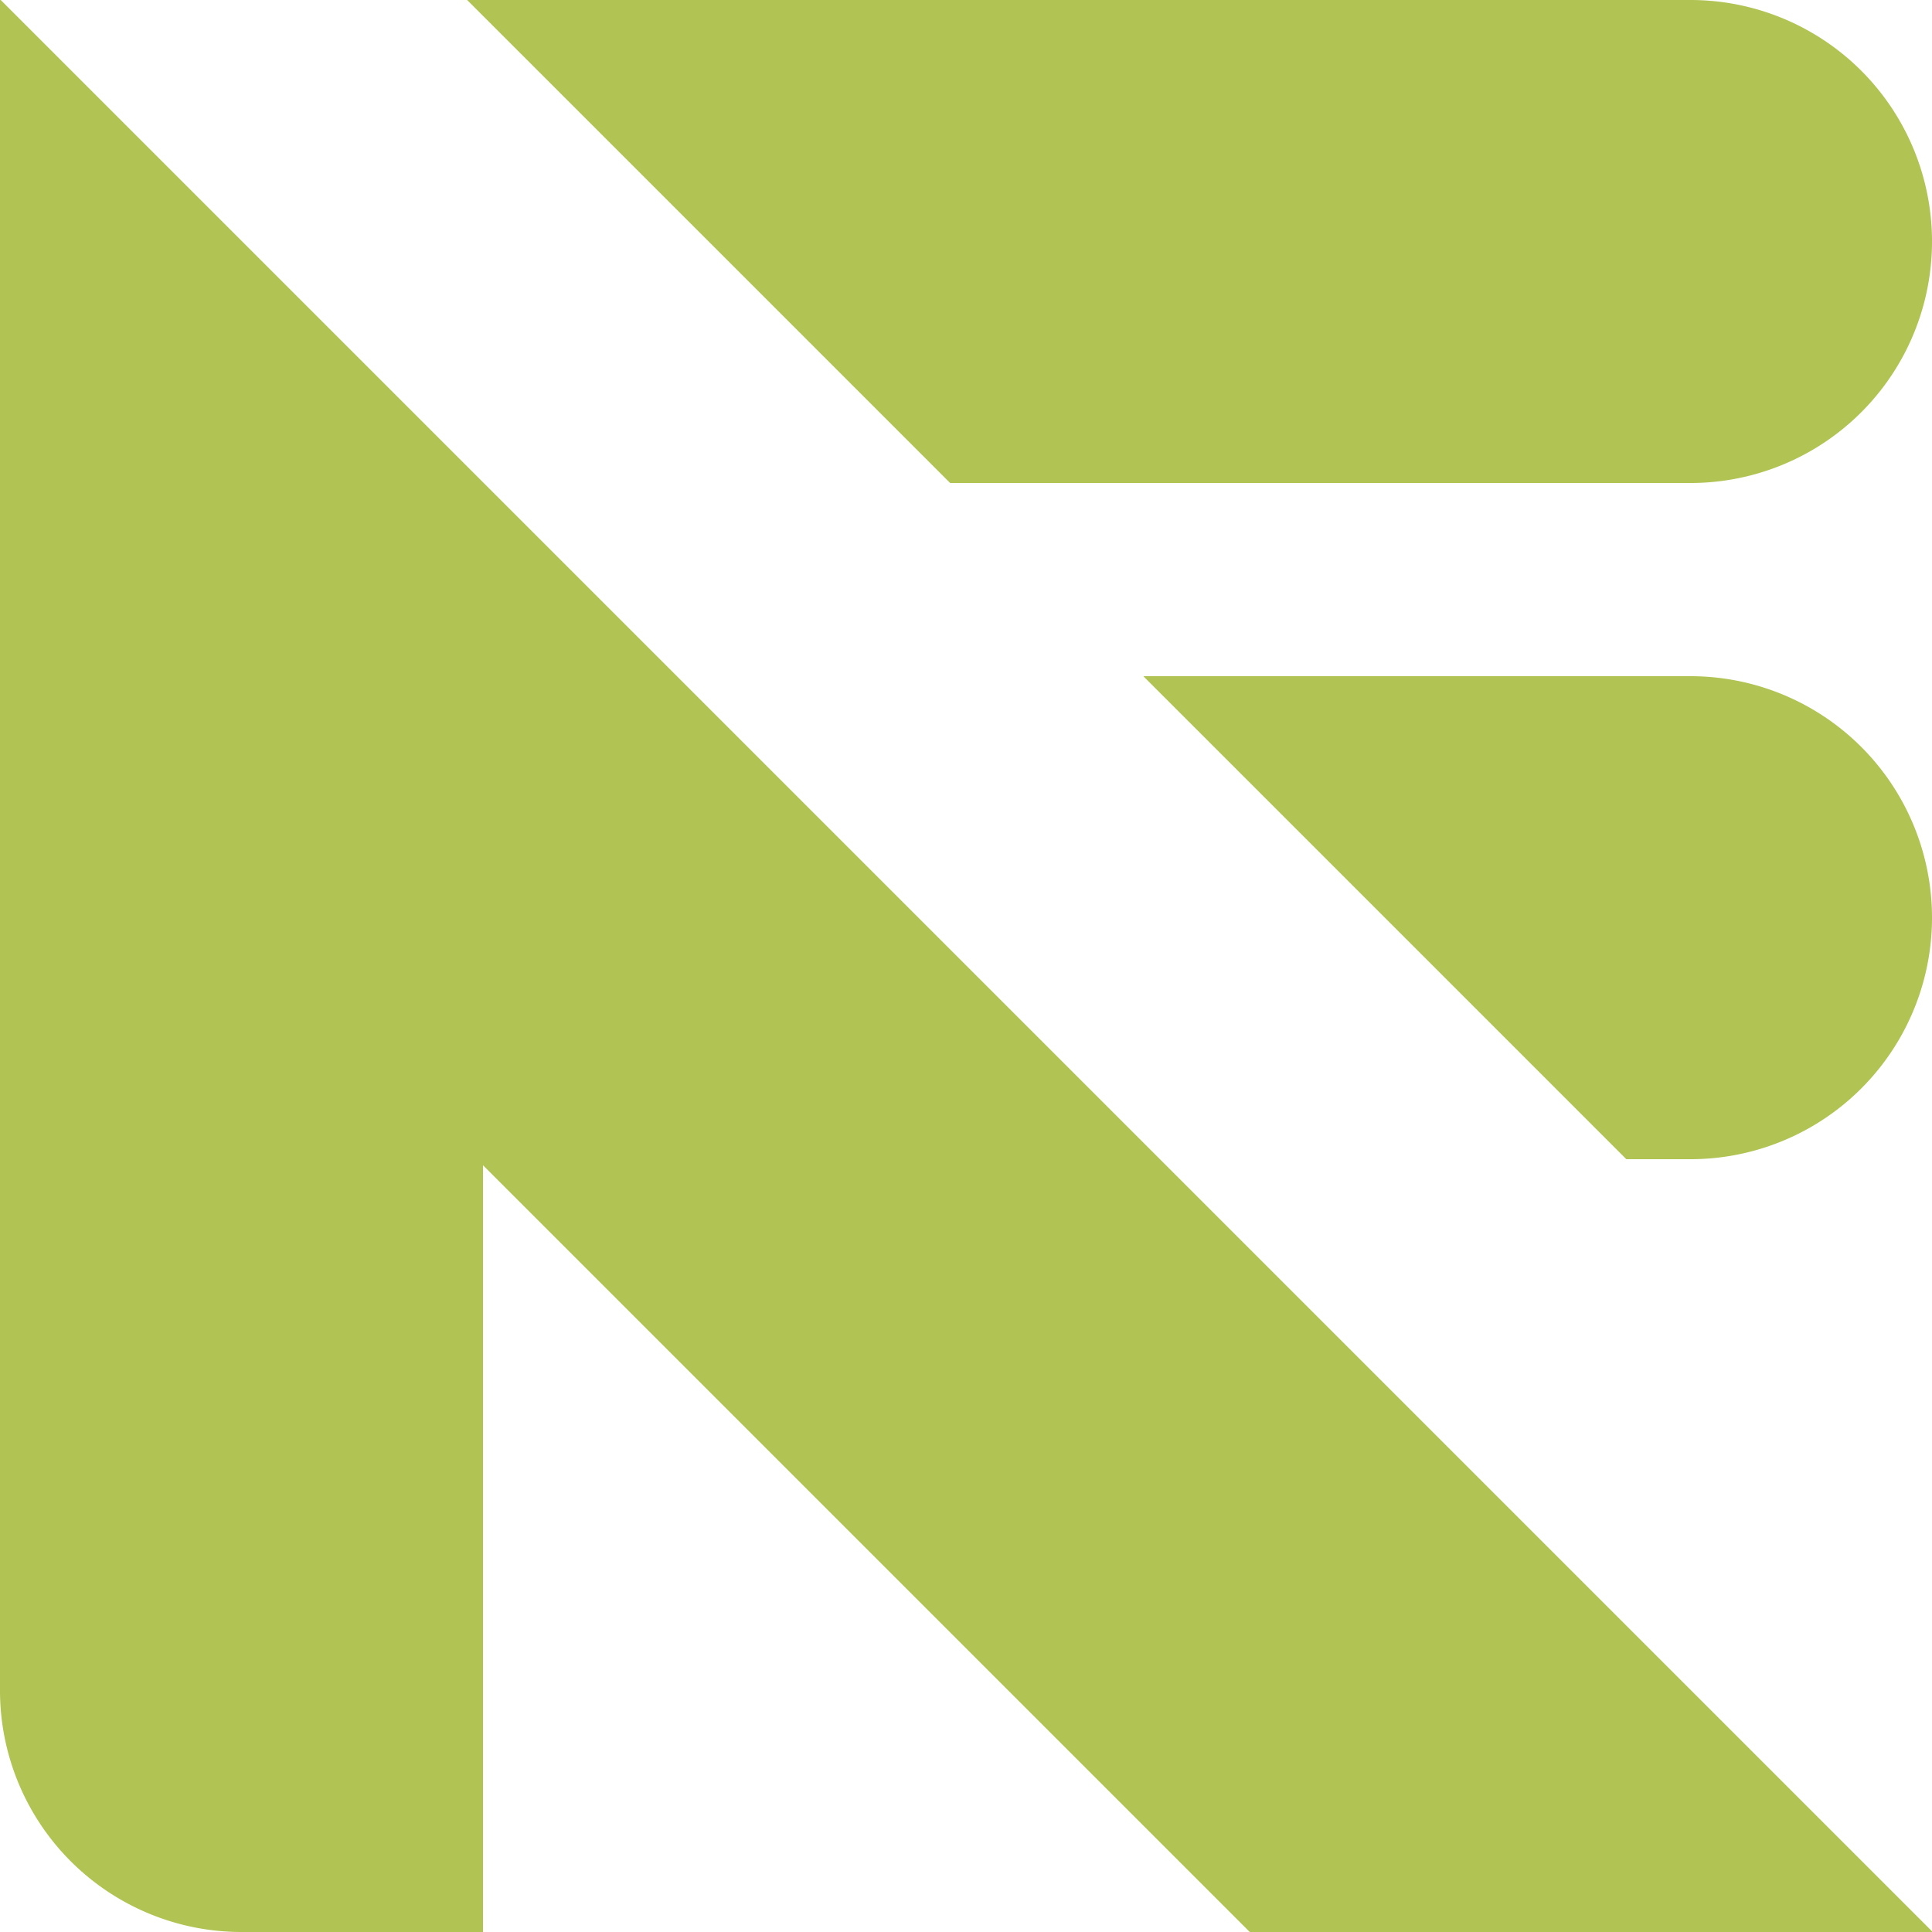
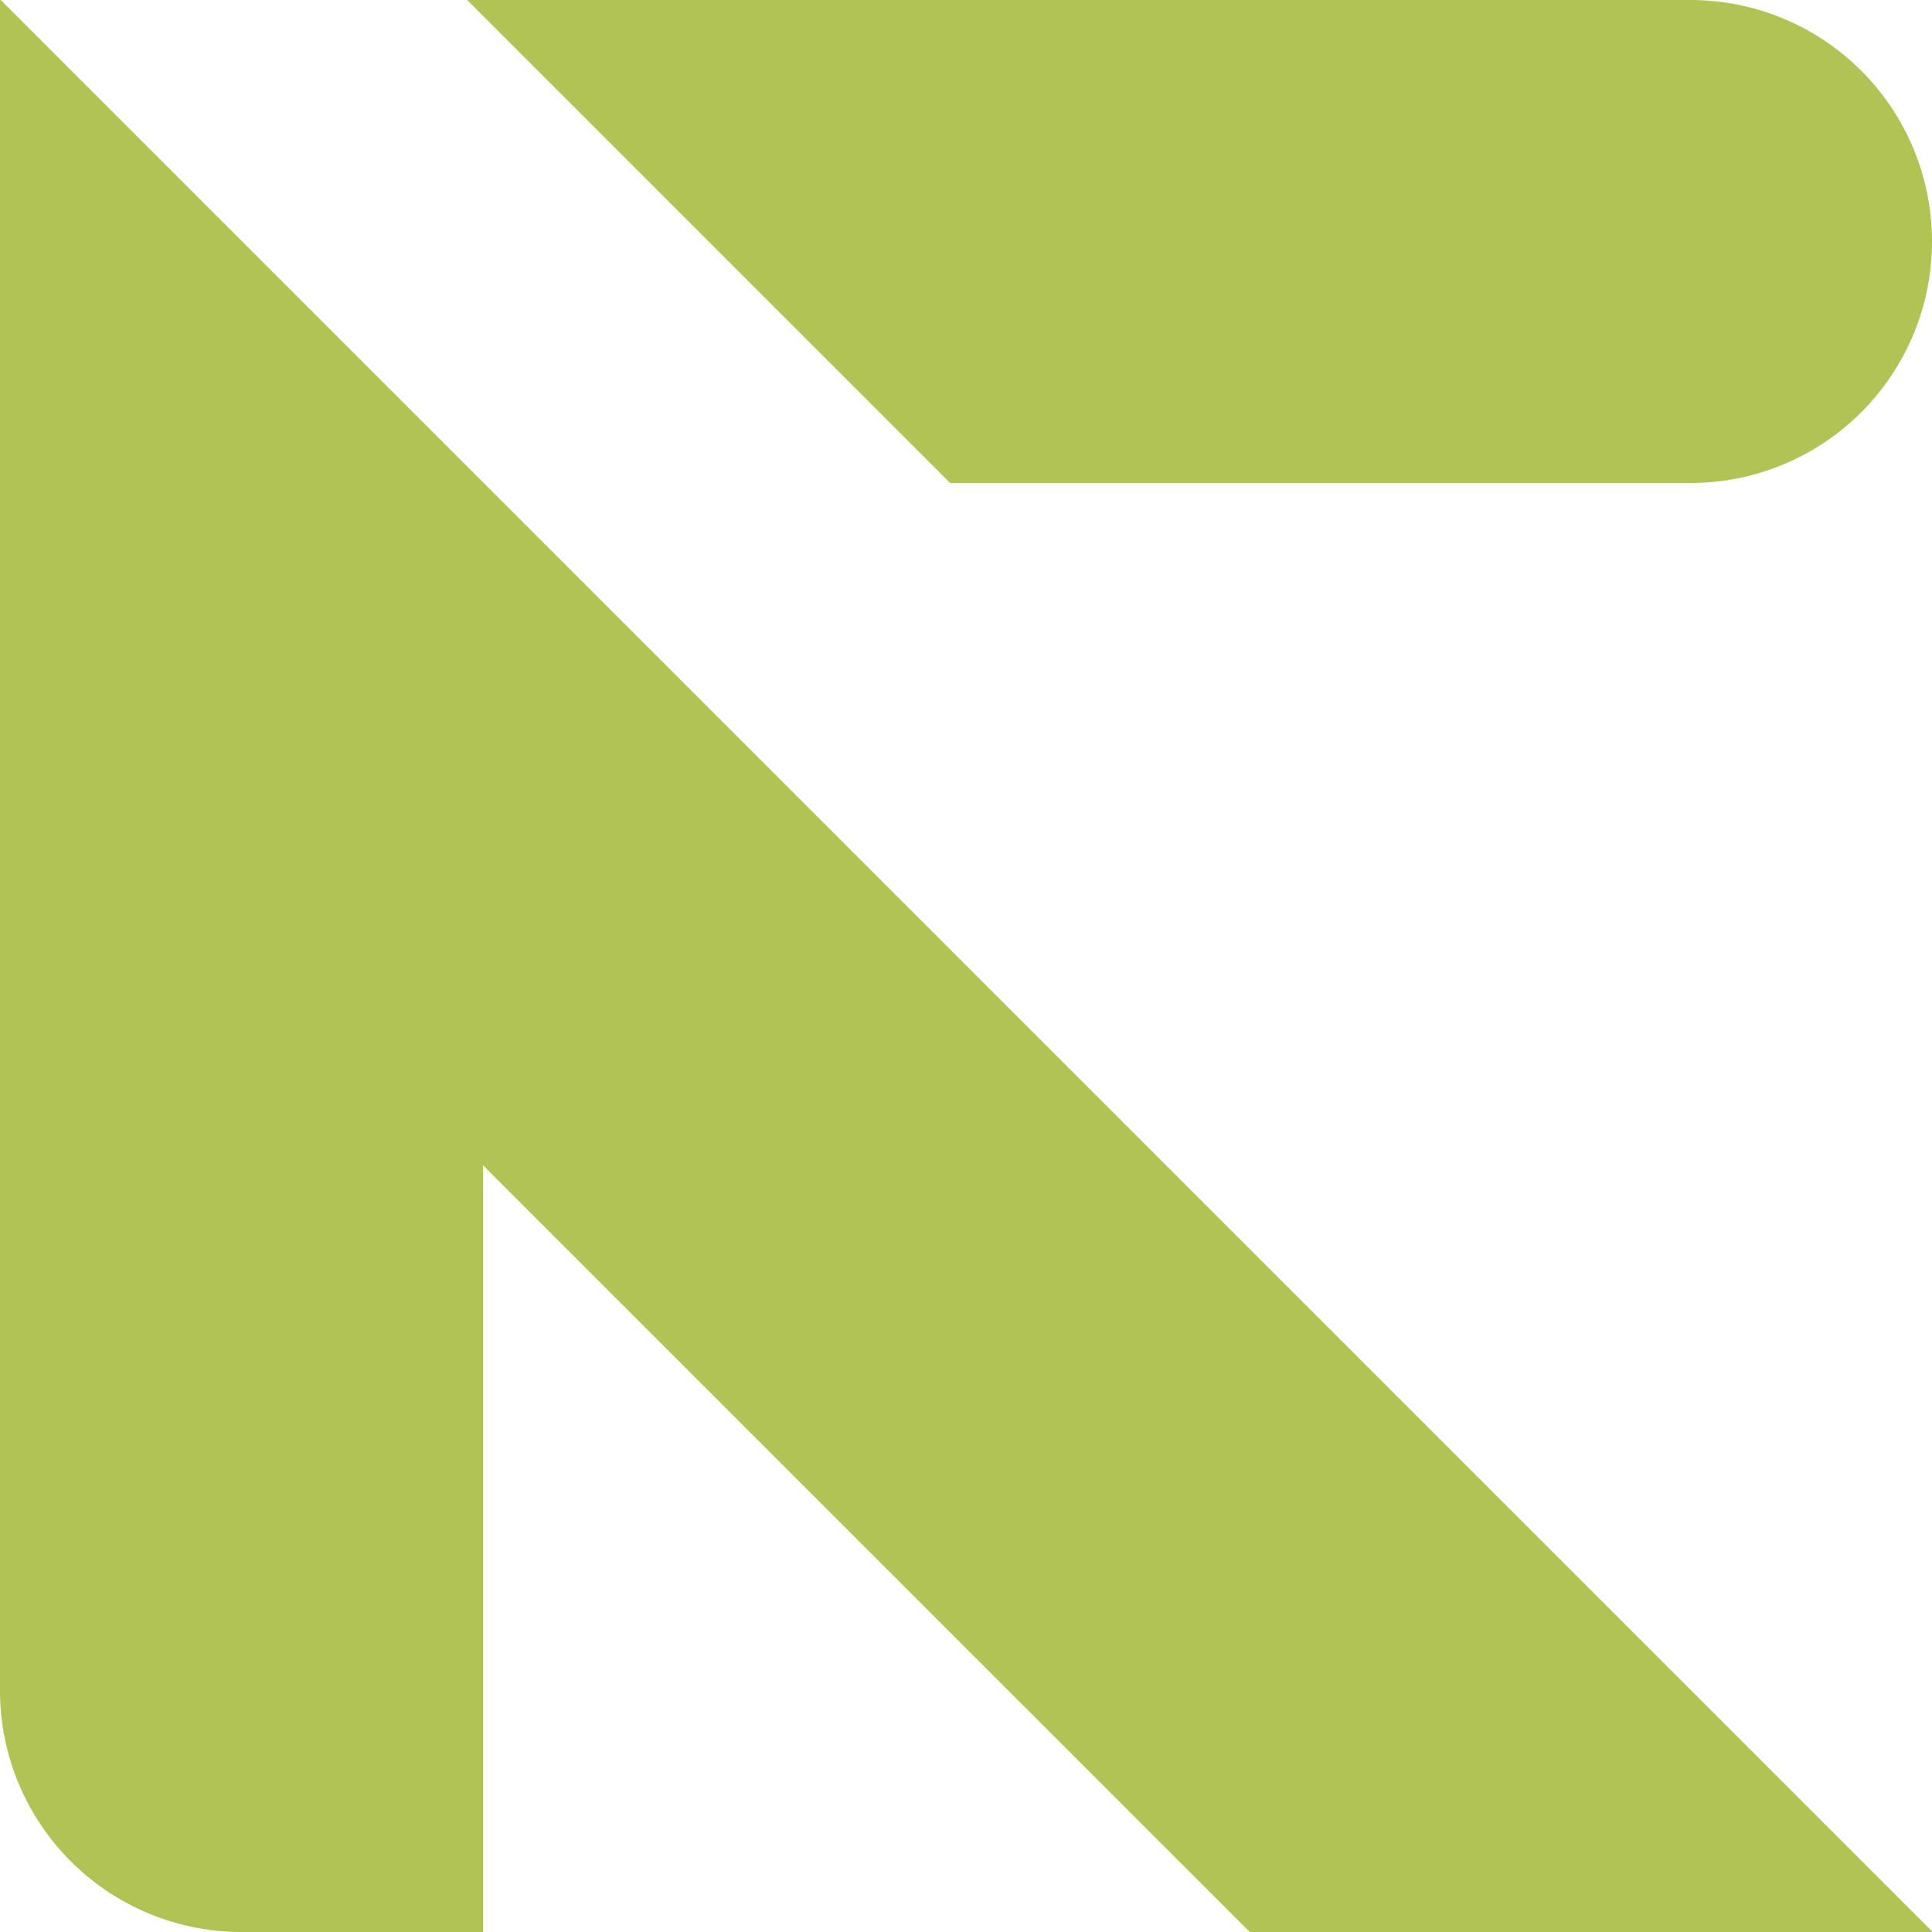
<svg xmlns="http://www.w3.org/2000/svg" id="Layer_1" data-name="Layer 1" viewBox="0 0 1000 1000">
  <defs>
    <style>.cls-1{fill:#b1c352;}</style>
  </defs>
  <path class="cls-1" d="M.37,0H0V875a125,125,0,0,0,125,125H250V603.13L646.87,1000H1000v-.37Z" />
-   <path class="cls-1" d="M1000,475h0A125,125,0,0,0,875,350H591.79l250,250H875A125,125,0,0,0,1000,475Z" />
  <path class="cls-1" d="M491.79,250H875a125,125,0,0,0,125-125h0A125,125,0,0,0,875,0H241.79Z" />
</svg>